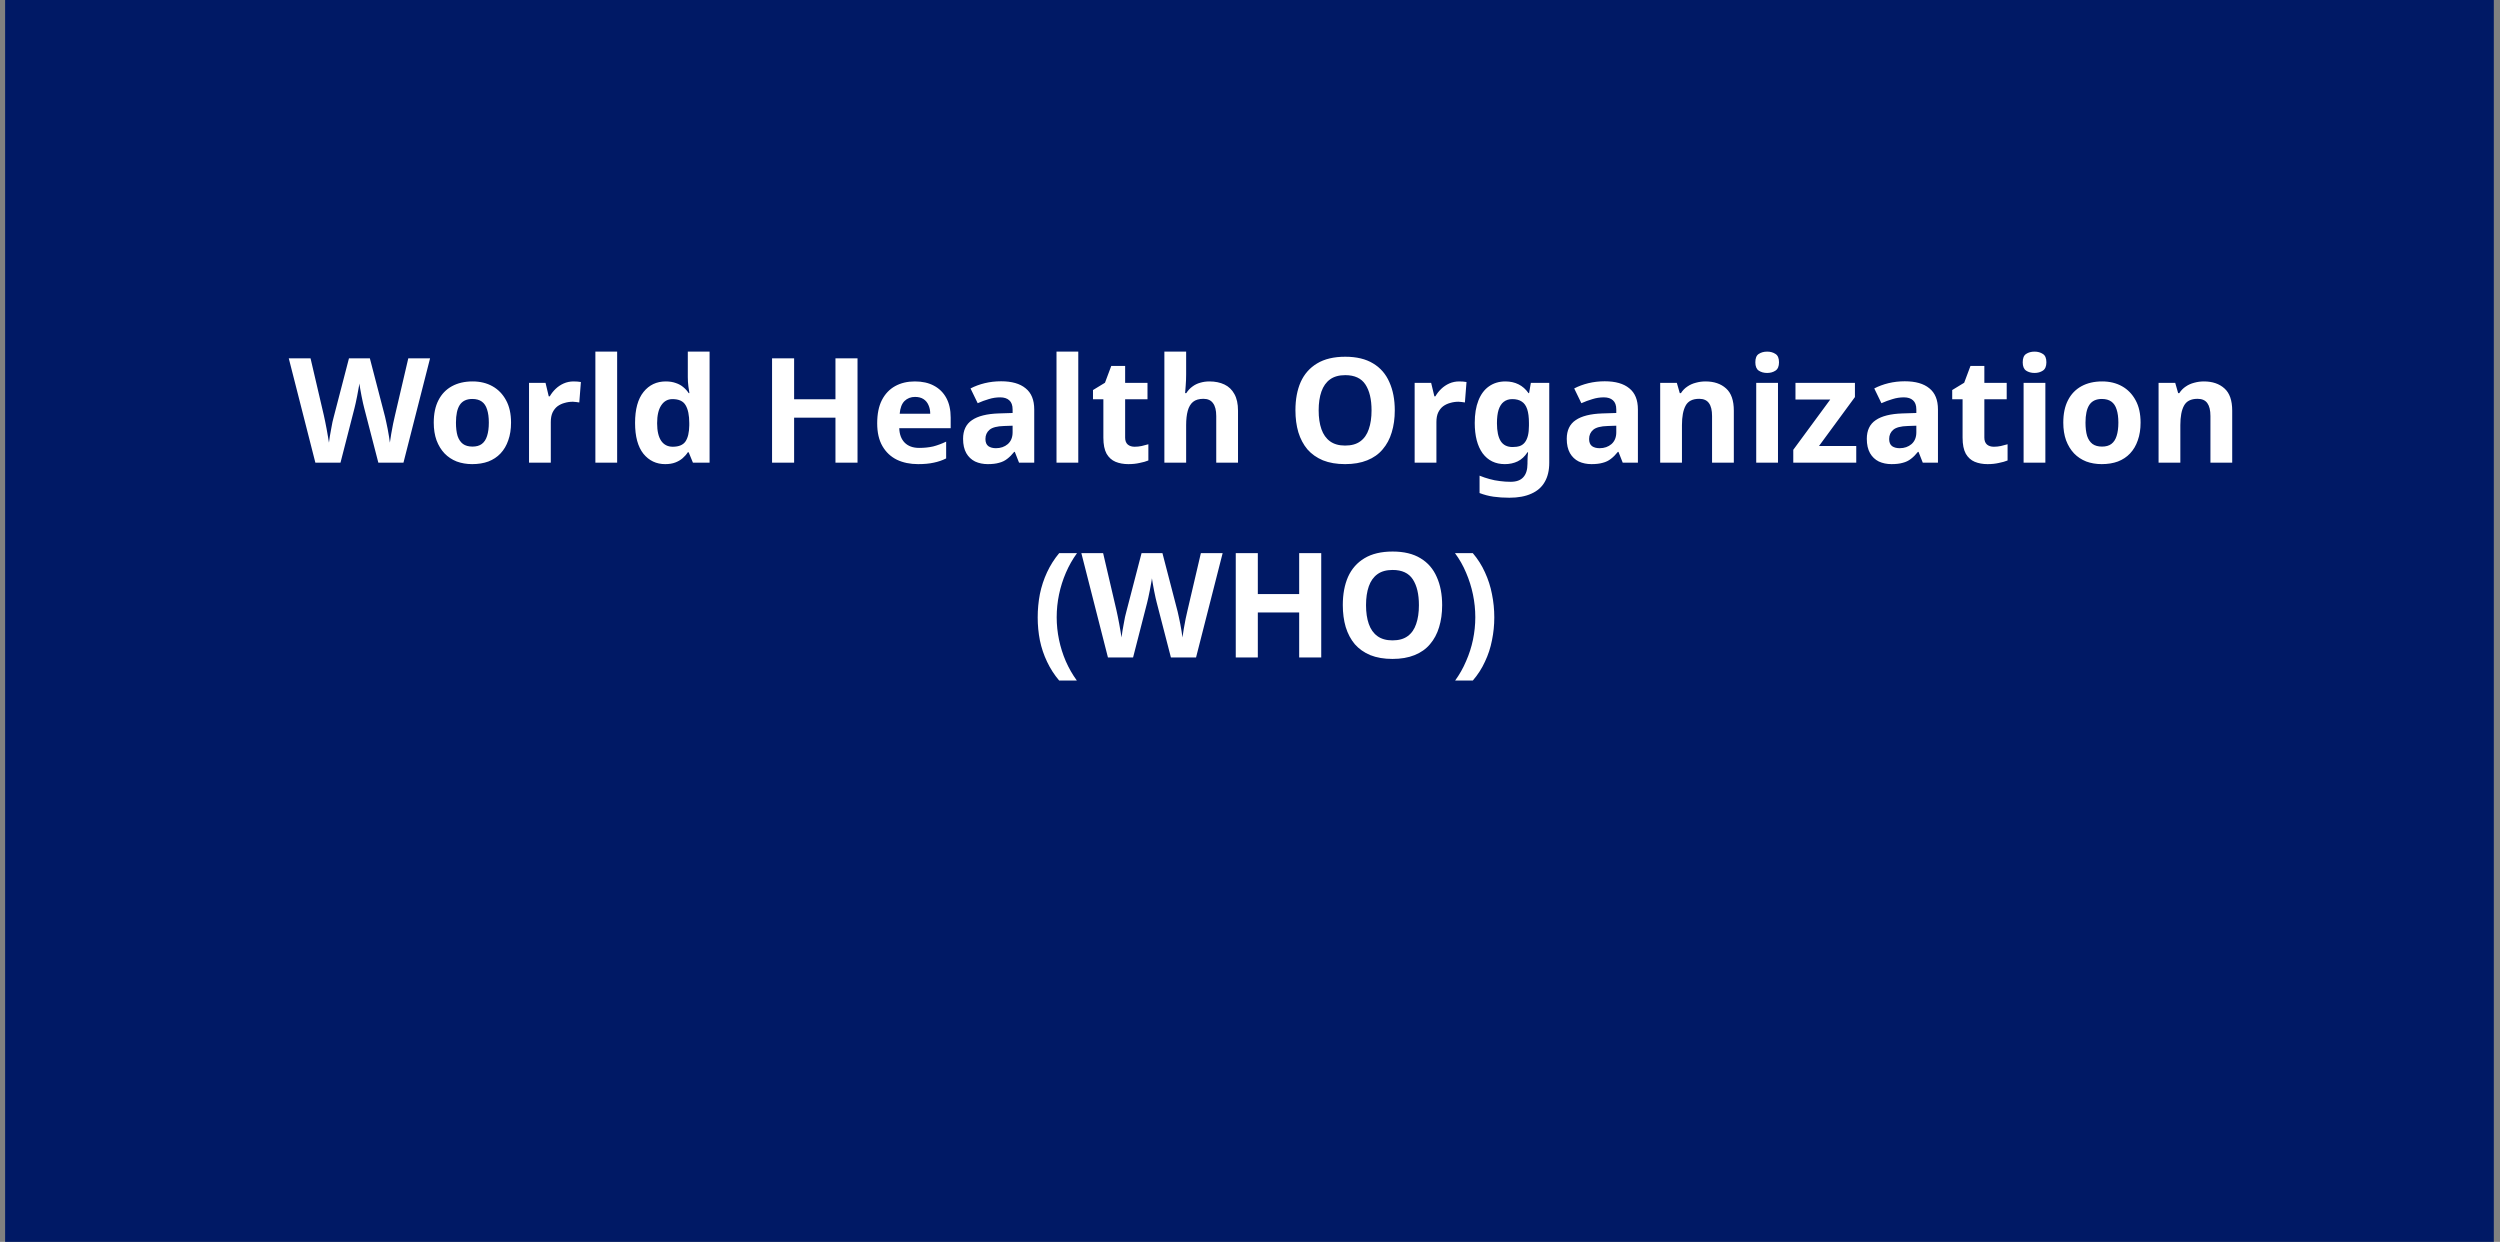
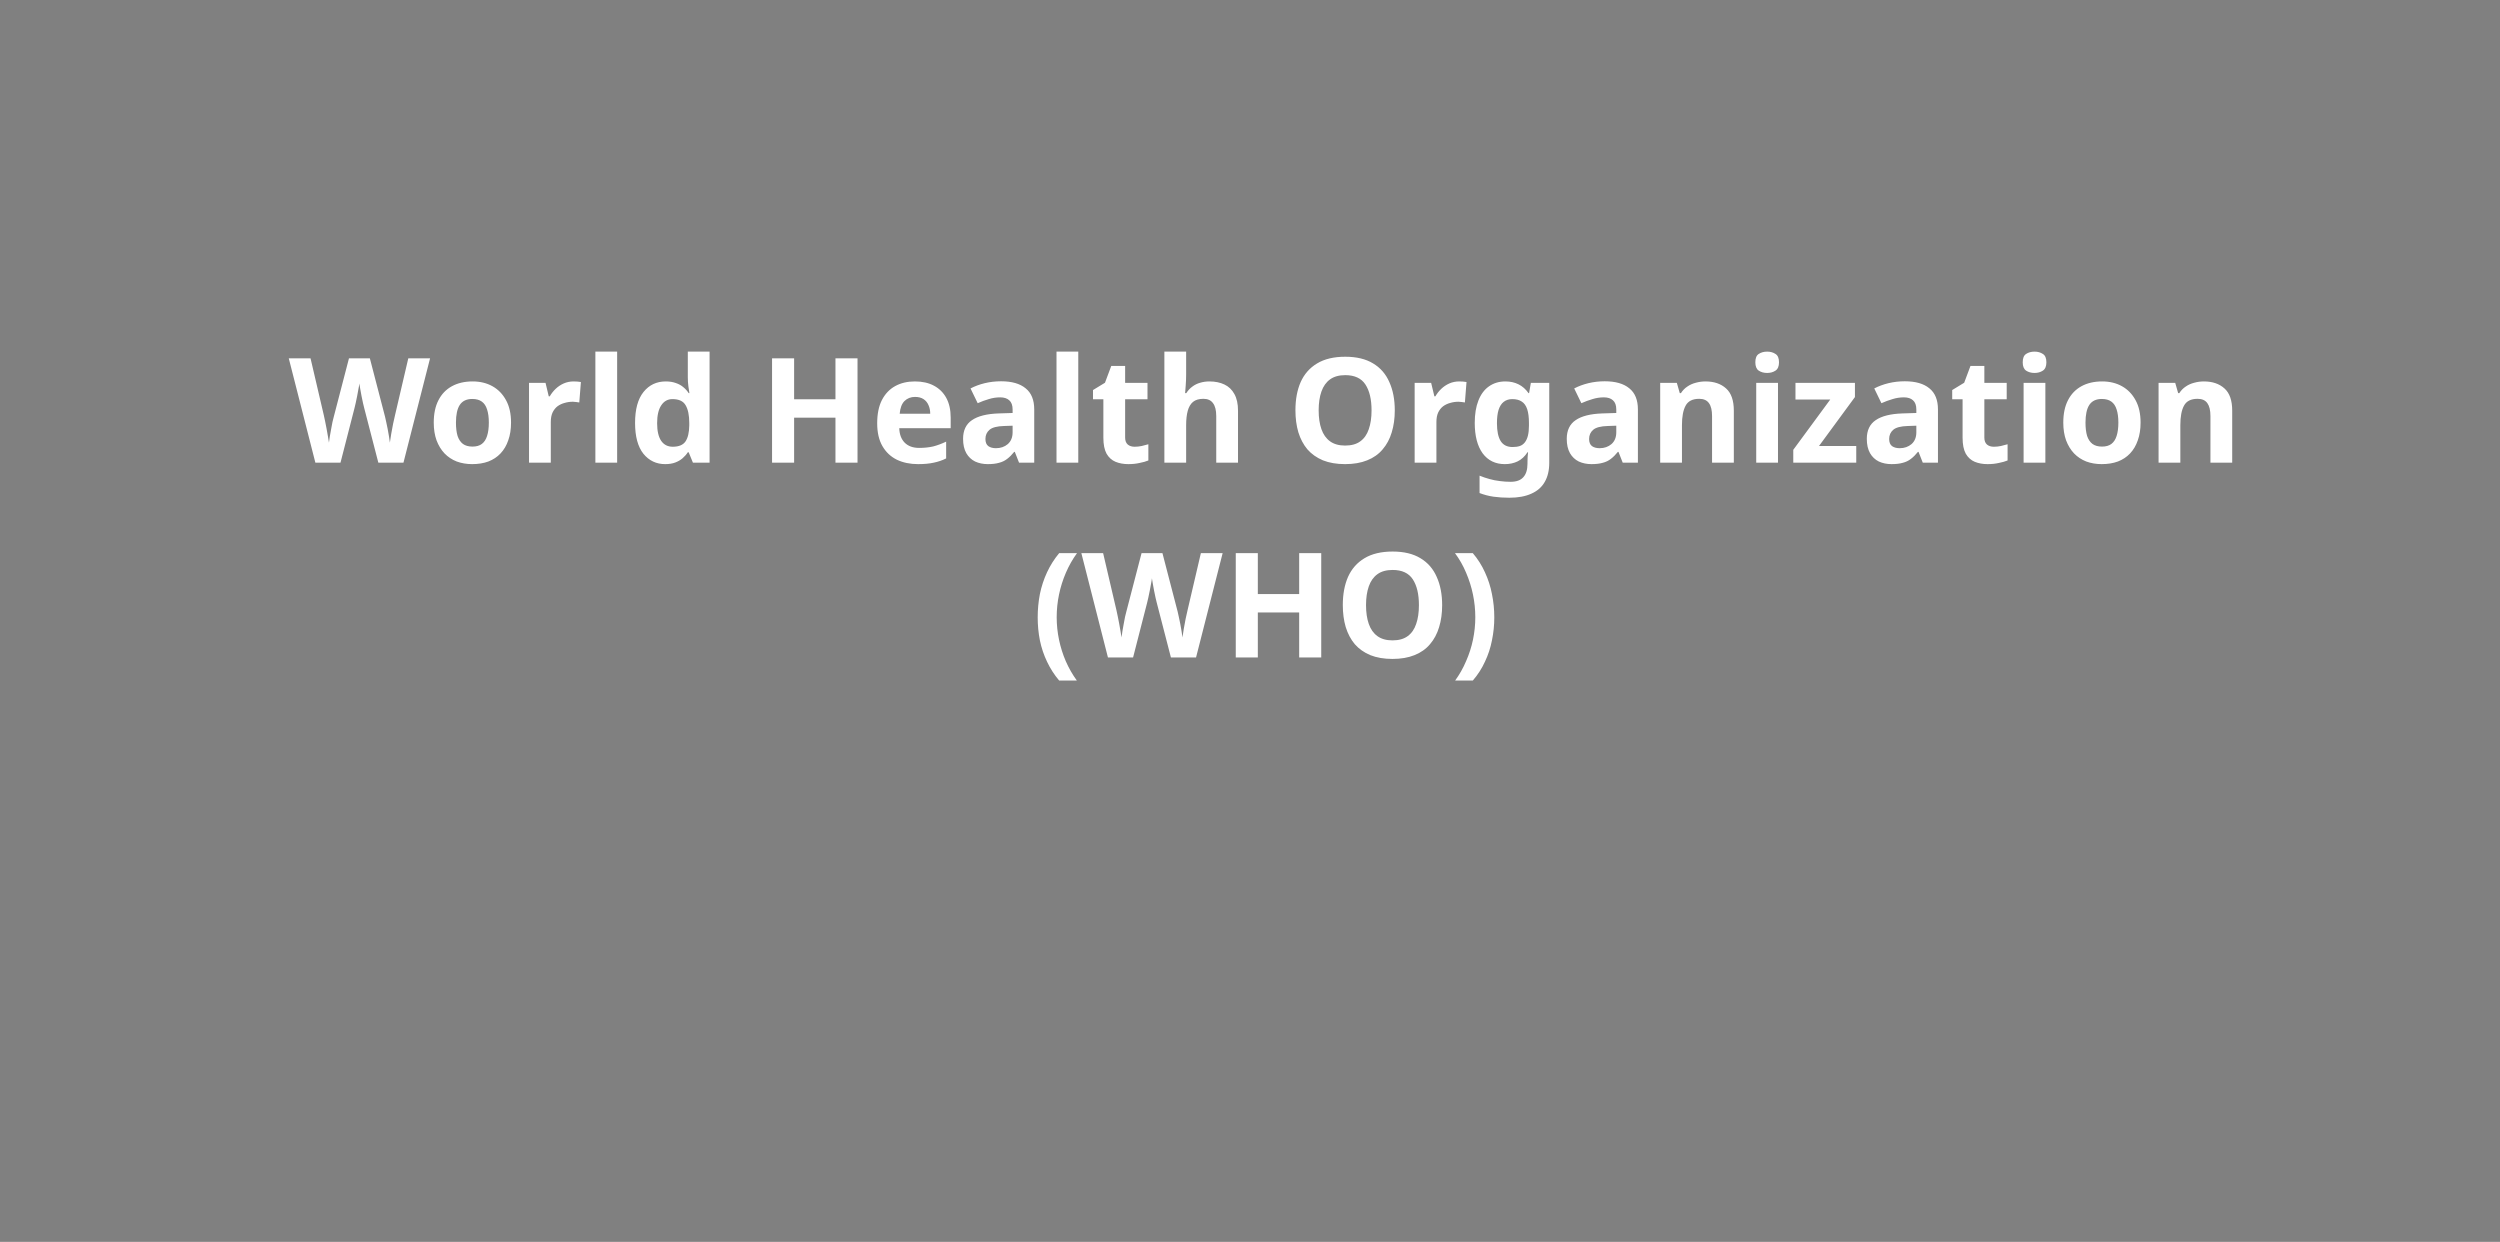
<svg xmlns="http://www.w3.org/2000/svg" width="308" height="153" viewBox="0 0 308 153" fill="none">
  <rect x="0" y="0" width="308" height="153" fill="#808080" stroke="none" />
-   <rect x="0.63" width="306.608" height="153" fill="#001965" />
  <path d="M52.983 44.148L49.707 57H46.611L44.865 50.25C44.829 50.118 44.781 49.92 44.721 49.656C44.673 49.392 44.613 49.104 44.541 48.792C44.481 48.48 44.427 48.186 44.379 47.91C44.331 47.622 44.295 47.4 44.271 47.244C44.259 47.4 44.223 47.622 44.163 47.91C44.115 48.186 44.061 48.48 44.001 48.792C43.941 49.092 43.881 49.38 43.821 49.656C43.761 49.92 43.713 50.124 43.677 50.268L41.949 57H38.853L35.577 44.148H38.259L39.897 51.168C39.945 51.372 39.999 51.624 40.059 51.924C40.119 52.212 40.179 52.518 40.239 52.842C40.299 53.154 40.353 53.46 40.401 53.76C40.461 54.06 40.503 54.318 40.527 54.534C40.551 54.306 40.587 54.048 40.635 53.76C40.683 53.46 40.737 53.16 40.797 52.86C40.857 52.548 40.911 52.26 40.959 51.996C41.019 51.72 41.073 51.504 41.121 51.348L42.993 44.148H45.567L47.439 51.348C47.475 51.504 47.523 51.72 47.583 51.996C47.643 52.26 47.703 52.548 47.763 52.86C47.823 53.172 47.877 53.478 47.925 53.778C47.973 54.066 48.009 54.318 48.033 54.534C48.069 54.234 48.123 53.88 48.195 53.472C48.267 53.052 48.345 52.632 48.429 52.212C48.525 51.792 48.603 51.444 48.663 51.168L50.301 44.148H52.983ZM62.96 52.068C62.96 52.884 62.846 53.61 62.618 54.246C62.402 54.882 62.084 55.422 61.664 55.866C61.256 56.298 60.758 56.628 60.17 56.856C59.582 57.072 58.916 57.18 58.172 57.18C57.488 57.18 56.852 57.072 56.264 56.856C55.688 56.628 55.19 56.298 54.77 55.866C54.35 55.422 54.02 54.882 53.78 54.246C53.552 53.61 53.438 52.884 53.438 52.068C53.438 50.976 53.63 50.058 54.014 49.314C54.398 48.558 54.95 47.982 55.67 47.586C56.39 47.19 57.242 46.992 58.226 46.992C59.15 46.992 59.966 47.19 60.674 47.586C61.382 47.982 61.94 48.558 62.348 49.314C62.756 50.058 62.96 50.976 62.96 52.068ZM56.174 52.068C56.174 52.716 56.24 53.262 56.372 53.706C56.516 54.138 56.738 54.468 57.038 54.696C57.338 54.912 57.728 55.02 58.208 55.02C58.688 55.02 59.072 54.912 59.36 54.696C59.66 54.468 59.876 54.138 60.008 53.706C60.152 53.262 60.224 52.716 60.224 52.068C60.224 51.42 60.152 50.88 60.008 50.448C59.876 50.016 59.66 49.692 59.36 49.476C59.06 49.26 58.67 49.152 58.19 49.152C57.482 49.152 56.966 49.398 56.642 49.89C56.33 50.37 56.174 51.096 56.174 52.068ZM70.666 46.992C70.798 46.992 70.954 46.998 71.134 47.01C71.314 47.022 71.458 47.04 71.566 47.064L71.368 49.584C71.284 49.56 71.158 49.542 70.99 49.53C70.834 49.506 70.696 49.494 70.576 49.494C70.228 49.494 69.892 49.542 69.568 49.638C69.244 49.722 68.95 49.86 68.686 50.052C68.434 50.244 68.23 50.502 68.074 50.826C67.93 51.138 67.858 51.528 67.858 51.996V57H65.176V47.172H67.21L67.606 48.828H67.732C67.924 48.492 68.164 48.186 68.452 47.91C68.74 47.634 69.07 47.412 69.442 47.244C69.826 47.076 70.234 46.992 70.666 46.992ZM76.032 57H73.35V43.32H76.032V57ZM81.948 57.18C80.856 57.18 79.962 56.754 79.266 55.902C78.582 55.038 78.24 53.772 78.24 52.104C78.24 50.424 78.588 49.152 79.284 48.288C79.98 47.424 80.892 46.992 82.02 46.992C82.488 46.992 82.902 47.058 83.262 47.19C83.622 47.31 83.928 47.478 84.18 47.694C84.444 47.91 84.666 48.156 84.846 48.432H84.936C84.9 48.24 84.858 47.964 84.81 47.604C84.762 47.232 84.738 46.854 84.738 46.47V43.32H87.42V57H85.368L84.846 55.722H84.738C84.57 55.986 84.354 56.232 84.09 56.46C83.838 56.676 83.538 56.85 83.19 56.982C82.842 57.114 82.428 57.18 81.948 57.18ZM82.884 55.038C83.628 55.038 84.15 54.822 84.45 54.39C84.75 53.946 84.906 53.286 84.918 52.41V52.122C84.918 51.162 84.768 50.43 84.468 49.926C84.18 49.422 83.64 49.17 82.848 49.17C82.26 49.17 81.798 49.428 81.462 49.944C81.126 50.448 80.958 51.18 80.958 52.14C80.958 53.1 81.126 53.826 81.462 54.318C81.798 54.798 82.272 55.038 82.884 55.038ZM105.647 57H102.929V51.456H97.835V57H95.117V44.148H97.835V49.188H102.929V44.148H105.647V57ZM112.714 46.992C113.626 46.992 114.406 47.166 115.054 47.514C115.714 47.862 116.224 48.366 116.584 49.026C116.944 49.686 117.124 50.496 117.124 51.456V52.752H110.788C110.812 53.508 111.034 54.102 111.454 54.534C111.886 54.966 112.48 55.182 113.236 55.182C113.872 55.182 114.448 55.122 114.964 55.002C115.48 54.87 116.014 54.672 116.566 54.408V56.478C116.086 56.718 115.576 56.892 115.036 57C114.508 57.12 113.866 57.18 113.11 57.18C112.126 57.18 111.256 57 110.5 56.64C109.744 56.268 109.15 55.71 108.718 54.966C108.286 54.222 108.07 53.286 108.07 52.158C108.07 51.006 108.262 50.052 108.646 49.296C109.042 48.528 109.588 47.952 110.284 47.568C110.98 47.184 111.79 46.992 112.714 46.992ZM112.732 48.9C112.216 48.9 111.784 49.068 111.436 49.404C111.1 49.74 110.902 50.262 110.842 50.97H114.604C114.604 50.574 114.532 50.22 114.388 49.908C114.256 49.596 114.052 49.35 113.776 49.17C113.5 48.99 113.152 48.9 112.732 48.9ZM123.331 46.974C124.651 46.974 125.659 47.262 126.355 47.838C127.063 48.402 127.417 49.272 127.417 50.448V57H125.545L125.023 55.668H124.951C124.675 56.016 124.387 56.304 124.087 56.532C123.799 56.76 123.463 56.922 123.079 57.018C122.707 57.126 122.245 57.18 121.693 57.18C121.117 57.18 120.595 57.072 120.127 56.856C119.671 56.628 119.311 56.286 119.047 55.83C118.783 55.362 118.651 54.774 118.651 54.066C118.651 53.022 119.017 52.254 119.749 51.762C120.481 51.258 121.579 50.982 123.043 50.934L124.753 50.88V50.448C124.753 49.932 124.615 49.554 124.339 49.314C124.075 49.074 123.703 48.954 123.223 48.954C122.743 48.954 122.275 49.026 121.819 49.17C121.363 49.302 120.907 49.47 120.451 49.674L119.569 47.856C120.097 47.58 120.679 47.364 121.315 47.208C121.963 47.052 122.635 46.974 123.331 46.974ZM123.709 52.482C122.845 52.506 122.245 52.662 121.909 52.95C121.573 53.238 121.405 53.616 121.405 54.084C121.405 54.492 121.525 54.786 121.765 54.966C122.005 55.134 122.317 55.218 122.701 55.218C123.277 55.218 123.763 55.05 124.159 54.714C124.555 54.366 124.753 53.88 124.753 53.256V52.446L123.709 52.482ZM132.844 57H130.162V43.32H132.844V57ZM139.787 55.038C140.087 55.038 140.375 55.008 140.651 54.948C140.927 54.888 141.203 54.816 141.479 54.732V56.73C141.191 56.85 140.831 56.952 140.399 57.036C139.979 57.132 139.517 57.18 139.013 57.18C138.425 57.18 137.897 57.084 137.429 56.892C136.973 56.7 136.607 56.37 136.331 55.902C136.067 55.422 135.935 54.762 135.935 53.922V49.188H134.657V48.054L136.133 47.154L136.907 45.084H138.617V47.172H141.371V49.188H138.617V53.922C138.617 54.294 138.725 54.576 138.941 54.768C139.157 54.948 139.439 55.038 139.787 55.038ZM146.133 46.11C146.133 46.59 146.115 47.052 146.079 47.496C146.055 47.94 146.031 48.252 146.007 48.432H146.151C146.367 48.096 146.619 47.826 146.907 47.622C147.195 47.406 147.513 47.25 147.861 47.154C148.221 47.046 148.599 46.992 148.995 46.992C149.703 46.992 150.321 47.118 150.849 47.37C151.377 47.622 151.785 48.012 152.073 48.54C152.373 49.068 152.523 49.752 152.523 50.592V57H149.841V51.258C149.841 50.55 149.709 50.022 149.445 49.674C149.193 49.314 148.797 49.134 148.257 49.134C147.717 49.134 147.291 49.26 146.979 49.512C146.679 49.764 146.463 50.13 146.331 50.61C146.199 51.09 146.133 51.678 146.133 52.374V57H143.451V43.32H146.133V46.11ZM171.837 50.556C171.837 51.552 171.711 52.458 171.459 53.274C171.219 54.078 170.847 54.774 170.343 55.362C169.851 55.95 169.215 56.4 168.435 56.712C167.667 57.024 166.761 57.18 165.717 57.18C164.673 57.18 163.761 57.024 162.981 56.712C162.213 56.388 161.577 55.938 161.073 55.362C160.581 54.774 160.209 54.072 159.957 53.256C159.717 52.44 159.597 51.534 159.597 50.538C159.597 49.206 159.813 48.048 160.245 47.064C160.689 46.08 161.361 45.318 162.261 44.778C163.173 44.226 164.331 43.95 165.735 43.95C167.127 43.95 168.273 44.226 169.173 44.778C170.073 45.318 170.739 46.086 171.171 47.082C171.615 48.066 171.837 49.224 171.837 50.556ZM162.459 50.556C162.459 51.456 162.573 52.23 162.801 52.878C163.029 53.526 163.383 54.024 163.863 54.372C164.343 54.72 164.961 54.894 165.717 54.894C166.497 54.894 167.121 54.72 167.589 54.372C168.069 54.024 168.417 53.526 168.633 52.878C168.861 52.23 168.975 51.456 168.975 50.556C168.975 49.2 168.723 48.138 168.219 47.37C167.715 46.602 166.887 46.218 165.735 46.218C164.967 46.218 164.343 46.392 163.863 46.74C163.383 47.088 163.029 47.586 162.801 48.234C162.573 48.882 162.459 49.656 162.459 50.556ZM179.774 46.992C179.906 46.992 180.062 46.998 180.242 47.01C180.422 47.022 180.566 47.04 180.674 47.064L180.476 49.584C180.392 49.56 180.266 49.542 180.098 49.53C179.942 49.506 179.804 49.494 179.684 49.494C179.336 49.494 179 49.542 178.676 49.638C178.352 49.722 178.058 49.86 177.794 50.052C177.542 50.244 177.338 50.502 177.182 50.826C177.038 51.138 176.966 51.528 176.966 51.996V57H174.284V47.172H176.318L176.714 48.828H176.84C177.032 48.492 177.272 48.186 177.56 47.91C177.848 47.634 178.178 47.412 178.55 47.244C178.934 47.076 179.342 46.992 179.774 46.992ZM185.468 46.992C186.068 46.992 186.608 47.112 187.088 47.352C187.568 47.592 187.976 47.952 188.312 48.432H188.384L188.6 47.172H190.868V57.018C190.868 57.954 190.682 58.74 190.31 59.376C189.95 60.012 189.404 60.492 188.672 60.816C187.94 61.152 187.034 61.32 185.954 61.32C185.258 61.32 184.61 61.278 184.01 61.194C183.422 61.11 182.846 60.96 182.282 60.744V58.602C182.69 58.77 183.098 58.908 183.506 59.016C183.926 59.136 184.352 59.22 184.784 59.268C185.228 59.328 185.672 59.358 186.116 59.358C186.812 59.358 187.328 59.172 187.664 58.8C188.012 58.428 188.186 57.87 188.186 57.126V56.928C188.186 56.724 188.192 56.514 188.204 56.298C188.228 56.082 188.246 55.89 188.258 55.722H188.186C187.85 56.238 187.448 56.61 186.98 56.838C186.512 57.066 185.984 57.18 185.396 57.18C184.232 57.18 183.32 56.736 182.66 55.848C182.012 54.948 181.688 53.7 181.688 52.104C181.688 51.024 181.838 50.106 182.138 49.35C182.438 48.582 182.87 48 183.434 47.604C184.01 47.196 184.688 46.992 185.468 46.992ZM186.314 49.17C185.894 49.17 185.54 49.284 185.252 49.512C184.976 49.728 184.766 50.058 184.622 50.502C184.49 50.934 184.424 51.48 184.424 52.14C184.424 53.124 184.58 53.862 184.892 54.354C185.204 54.834 185.69 55.074 186.35 55.074C186.698 55.074 186.998 55.032 187.25 54.948C187.502 54.852 187.706 54.702 187.862 54.498C188.03 54.282 188.156 54.006 188.24 53.67C188.324 53.334 188.366 52.926 188.366 52.446V52.122C188.366 51.414 188.294 50.844 188.15 50.412C188.006 49.98 187.784 49.668 187.484 49.476C187.184 49.272 186.794 49.17 186.314 49.17ZM197.704 46.974C199.024 46.974 200.032 47.262 200.728 47.838C201.436 48.402 201.79 49.272 201.79 50.448V57H199.918L199.396 55.668H199.324C199.048 56.016 198.76 56.304 198.46 56.532C198.172 56.76 197.836 56.922 197.452 57.018C197.08 57.126 196.618 57.18 196.066 57.18C195.49 57.18 194.968 57.072 194.5 56.856C194.044 56.628 193.684 56.286 193.42 55.83C193.156 55.362 193.024 54.774 193.024 54.066C193.024 53.022 193.39 52.254 194.122 51.762C194.854 51.258 195.952 50.982 197.416 50.934L199.126 50.88V50.448C199.126 49.932 198.988 49.554 198.712 49.314C198.448 49.074 198.076 48.954 197.596 48.954C197.116 48.954 196.648 49.026 196.192 49.17C195.736 49.302 195.28 49.47 194.824 49.674L193.942 47.856C194.47 47.58 195.052 47.364 195.688 47.208C196.336 47.052 197.008 46.974 197.704 46.974ZM198.082 52.482C197.218 52.506 196.618 52.662 196.282 52.95C195.946 53.238 195.778 53.616 195.778 54.084C195.778 54.492 195.898 54.786 196.138 54.966C196.378 55.134 196.69 55.218 197.074 55.218C197.65 55.218 198.136 55.05 198.532 54.714C198.928 54.366 199.126 53.88 199.126 53.256V52.446L198.082 52.482ZM210.115 46.992C211.171 46.992 212.017 47.28 212.653 47.856C213.289 48.42 213.607 49.332 213.607 50.592V57H210.925V51.258C210.925 50.55 210.799 50.022 210.547 49.674C210.295 49.314 209.893 49.134 209.341 49.134C208.525 49.134 207.967 49.416 207.667 49.98C207.367 50.532 207.217 51.33 207.217 52.374V57H204.535V47.172H206.587L206.947 48.432H207.091C207.307 48.096 207.571 47.826 207.883 47.622C208.195 47.406 208.543 47.25 208.927 47.154C209.311 47.046 209.707 46.992 210.115 46.992ZM219.048 47.172V57H216.366V47.172H219.048ZM217.716 43.32C218.112 43.32 218.454 43.416 218.742 43.608C219.03 43.788 219.174 44.13 219.174 44.634C219.174 45.126 219.03 45.468 218.742 45.66C218.454 45.852 218.112 45.948 217.716 45.948C217.308 45.948 216.96 45.852 216.672 45.66C216.396 45.468 216.258 45.126 216.258 44.634C216.258 44.13 216.396 43.788 216.672 43.608C216.96 43.416 217.308 43.32 217.716 43.32ZM228.69 57H220.932V55.416L225.486 49.224H221.202V47.172H228.528V48.918L224.1 54.948H228.69V57ZM234.671 46.974C235.991 46.974 236.999 47.262 237.695 47.838C238.403 48.402 238.757 49.272 238.757 50.448V57H236.885L236.363 55.668H236.291C236.015 56.016 235.727 56.304 235.427 56.532C235.139 56.76 234.803 56.922 234.419 57.018C234.047 57.126 233.585 57.18 233.033 57.18C232.457 57.18 231.935 57.072 231.467 56.856C231.011 56.628 230.651 56.286 230.387 55.83C230.123 55.362 229.991 54.774 229.991 54.066C229.991 53.022 230.357 52.254 231.089 51.762C231.821 51.258 232.919 50.982 234.383 50.934L236.093 50.88V50.448C236.093 49.932 235.955 49.554 235.679 49.314C235.415 49.074 235.043 48.954 234.563 48.954C234.083 48.954 233.615 49.026 233.159 49.17C232.703 49.302 232.247 49.47 231.791 49.674L230.909 47.856C231.437 47.58 232.019 47.364 232.655 47.208C233.303 47.052 233.975 46.974 234.671 46.974ZM235.049 52.482C234.185 52.506 233.585 52.662 233.249 52.95C232.913 53.238 232.745 53.616 232.745 54.084C232.745 54.492 232.865 54.786 233.105 54.966C233.345 55.134 233.657 55.218 234.041 55.218C234.617 55.218 235.103 55.05 235.499 54.714C235.895 54.366 236.093 53.88 236.093 53.256V52.446L235.049 52.482ZM245.642 55.038C245.942 55.038 246.23 55.008 246.506 54.948C246.782 54.888 247.058 54.816 247.334 54.732V56.73C247.046 56.85 246.686 56.952 246.254 57.036C245.834 57.132 245.372 57.18 244.868 57.18C244.28 57.18 243.752 57.084 243.284 56.892C242.828 56.7 242.462 56.37 242.186 55.902C241.922 55.422 241.79 54.762 241.79 53.922V49.188H240.512V48.054L241.988 47.154L242.762 45.084H244.472V47.172H247.226V49.188H244.472V53.922C244.472 54.294 244.58 54.576 244.796 54.768C245.012 54.948 245.294 55.038 245.642 55.038ZM251.989 47.172V57H249.307V47.172H251.989ZM250.657 43.32C251.053 43.32 251.395 43.416 251.683 43.608C251.971 43.788 252.115 44.13 252.115 44.634C252.115 45.126 251.971 45.468 251.683 45.66C251.395 45.852 251.053 45.948 250.657 45.948C250.249 45.948 249.901 45.852 249.613 45.66C249.337 45.468 249.199 45.126 249.199 44.634C249.199 44.13 249.337 43.788 249.613 43.608C249.901 43.416 250.249 43.32 250.657 43.32ZM263.719 52.068C263.719 52.884 263.605 53.61 263.377 54.246C263.161 54.882 262.843 55.422 262.423 55.866C262.015 56.298 261.517 56.628 260.929 56.856C260.341 57.072 259.675 57.18 258.931 57.18C258.247 57.18 257.611 57.072 257.023 56.856C256.447 56.628 255.949 56.298 255.529 55.866C255.109 55.422 254.779 54.882 254.539 54.246C254.311 53.61 254.197 52.884 254.197 52.068C254.197 50.976 254.389 50.058 254.773 49.314C255.157 48.558 255.709 47.982 256.429 47.586C257.149 47.19 258.001 46.992 258.985 46.992C259.909 46.992 260.725 47.19 261.433 47.586C262.141 47.982 262.699 48.558 263.107 49.314C263.515 50.058 263.719 50.976 263.719 52.068ZM256.933 52.068C256.933 52.716 256.999 53.262 257.131 53.706C257.275 54.138 257.497 54.468 257.797 54.696C258.097 54.912 258.487 55.02 258.967 55.02C259.447 55.02 259.831 54.912 260.119 54.696C260.419 54.468 260.635 54.138 260.767 53.706C260.911 53.262 260.983 52.716 260.983 52.068C260.983 51.42 260.911 50.88 260.767 50.448C260.635 50.016 260.419 49.692 260.119 49.476C259.819 49.26 259.429 49.152 258.949 49.152C258.241 49.152 257.725 49.398 257.401 49.89C257.089 50.37 256.933 51.096 256.933 52.068ZM271.516 46.992C272.572 46.992 273.418 47.28 274.054 47.856C274.69 48.42 275.008 49.332 275.008 50.592V57H272.326V51.258C272.326 50.55 272.2 50.022 271.948 49.674C271.696 49.314 271.294 49.134 270.742 49.134C269.926 49.134 269.368 49.416 269.068 49.98C268.768 50.532 268.618 51.33 268.618 52.374V57H265.936V47.172H267.988L268.348 48.432H268.492C268.708 48.096 268.972 47.826 269.284 47.622C269.596 47.406 269.944 47.25 270.328 47.154C270.712 47.046 271.108 46.992 271.516 46.992ZM127.844 76.068C127.844 75.084 127.934 74.124 128.114 73.188C128.306 72.252 128.6 71.358 128.996 70.506C129.392 69.654 129.89 68.868 130.49 68.148H132.686C132.146 68.892 131.69 69.696 131.318 70.56C130.946 71.424 130.664 72.318 130.472 73.242C130.28 74.166 130.184 75.102 130.184 76.05C130.184 76.974 130.28 77.898 130.472 78.822C130.664 79.734 130.94 80.61 131.3 81.45C131.672 82.302 132.128 83.1 132.668 83.844H130.49C129.89 83.136 129.392 82.362 128.996 81.522C128.6 80.694 128.306 79.818 128.114 78.894C127.934 77.97 127.844 77.028 127.844 76.068ZM150.629 68.148L147.353 81H144.257L142.511 74.25C142.475 74.118 142.427 73.92 142.367 73.656C142.319 73.392 142.259 73.104 142.187 72.792C142.127 72.48 142.073 72.186 142.025 71.91C141.977 71.622 141.941 71.4 141.917 71.244C141.905 71.4 141.869 71.622 141.809 71.91C141.761 72.186 141.707 72.48 141.647 72.792C141.587 73.092 141.527 73.38 141.467 73.656C141.407 73.92 141.359 74.124 141.323 74.268L139.595 81H136.499L133.223 68.148H135.905L137.543 75.168C137.591 75.372 137.645 75.624 137.705 75.924C137.765 76.212 137.825 76.518 137.885 76.842C137.945 77.154 137.999 77.46 138.047 77.76C138.107 78.06 138.149 78.318 138.173 78.534C138.197 78.306 138.233 78.048 138.281 77.76C138.329 77.46 138.383 77.16 138.443 76.86C138.503 76.548 138.557 76.26 138.605 75.996C138.665 75.72 138.719 75.504 138.767 75.348L140.639 68.148H143.213L145.085 75.348C145.121 75.504 145.169 75.72 145.229 75.996C145.289 76.26 145.349 76.548 145.409 76.86C145.469 77.172 145.523 77.478 145.571 77.778C145.619 78.066 145.655 78.318 145.679 78.534C145.715 78.234 145.769 77.88 145.841 77.472C145.913 77.052 145.991 76.632 146.075 76.212C146.171 75.792 146.249 75.444 146.309 75.168L147.947 68.148H150.629ZM162.776 81H160.058V75.456H154.964V81H152.246V68.148H154.964V73.188H160.058V68.148H162.776V81ZM177.673 74.556C177.673 75.552 177.547 76.458 177.295 77.274C177.055 78.078 176.683 78.774 176.179 79.362C175.687 79.95 175.051 80.4 174.271 80.712C173.503 81.024 172.597 81.18 171.553 81.18C170.509 81.18 169.597 81.024 168.817 80.712C168.049 80.388 167.413 79.938 166.909 79.362C166.417 78.774 166.045 78.072 165.793 77.256C165.553 76.44 165.433 75.534 165.433 74.538C165.433 73.206 165.649 72.048 166.081 71.064C166.525 70.08 167.197 69.318 168.097 68.778C169.009 68.226 170.167 67.95 171.571 67.95C172.963 67.95 174.109 68.226 175.009 68.778C175.909 69.318 176.575 70.086 177.007 71.082C177.451 72.066 177.673 73.224 177.673 74.556ZM168.295 74.556C168.295 75.456 168.409 76.23 168.637 76.878C168.865 77.526 169.219 78.024 169.699 78.372C170.179 78.72 170.797 78.894 171.553 78.894C172.333 78.894 172.957 78.72 173.425 78.372C173.905 78.024 174.253 77.526 174.469 76.878C174.697 76.23 174.811 75.456 174.811 74.556C174.811 73.2 174.559 72.138 174.055 71.37C173.551 70.602 172.723 70.218 171.571 70.218C170.803 70.218 170.179 70.392 169.699 70.74C169.219 71.088 168.865 71.586 168.637 72.234C168.409 72.882 168.295 73.656 168.295 74.556ZM184.097 76.068C184.097 77.028 184.001 77.97 183.809 78.894C183.629 79.818 183.341 80.694 182.945 81.522C182.561 82.362 182.063 83.136 181.451 83.844H179.273C179.813 83.1 180.263 82.302 180.623 81.45C180.995 80.61 181.277 79.734 181.469 78.822C181.661 77.898 181.757 76.974 181.757 76.05C181.757 75.102 181.661 74.166 181.469 73.242C181.277 72.318 180.995 71.424 180.623 70.56C180.263 69.696 179.807 68.892 179.255 68.148H181.451C182.063 68.868 182.561 69.654 182.945 70.506C183.341 71.358 183.629 72.252 183.809 73.188C184.001 74.124 184.097 75.084 184.097 76.068Z" fill="white" />
</svg>